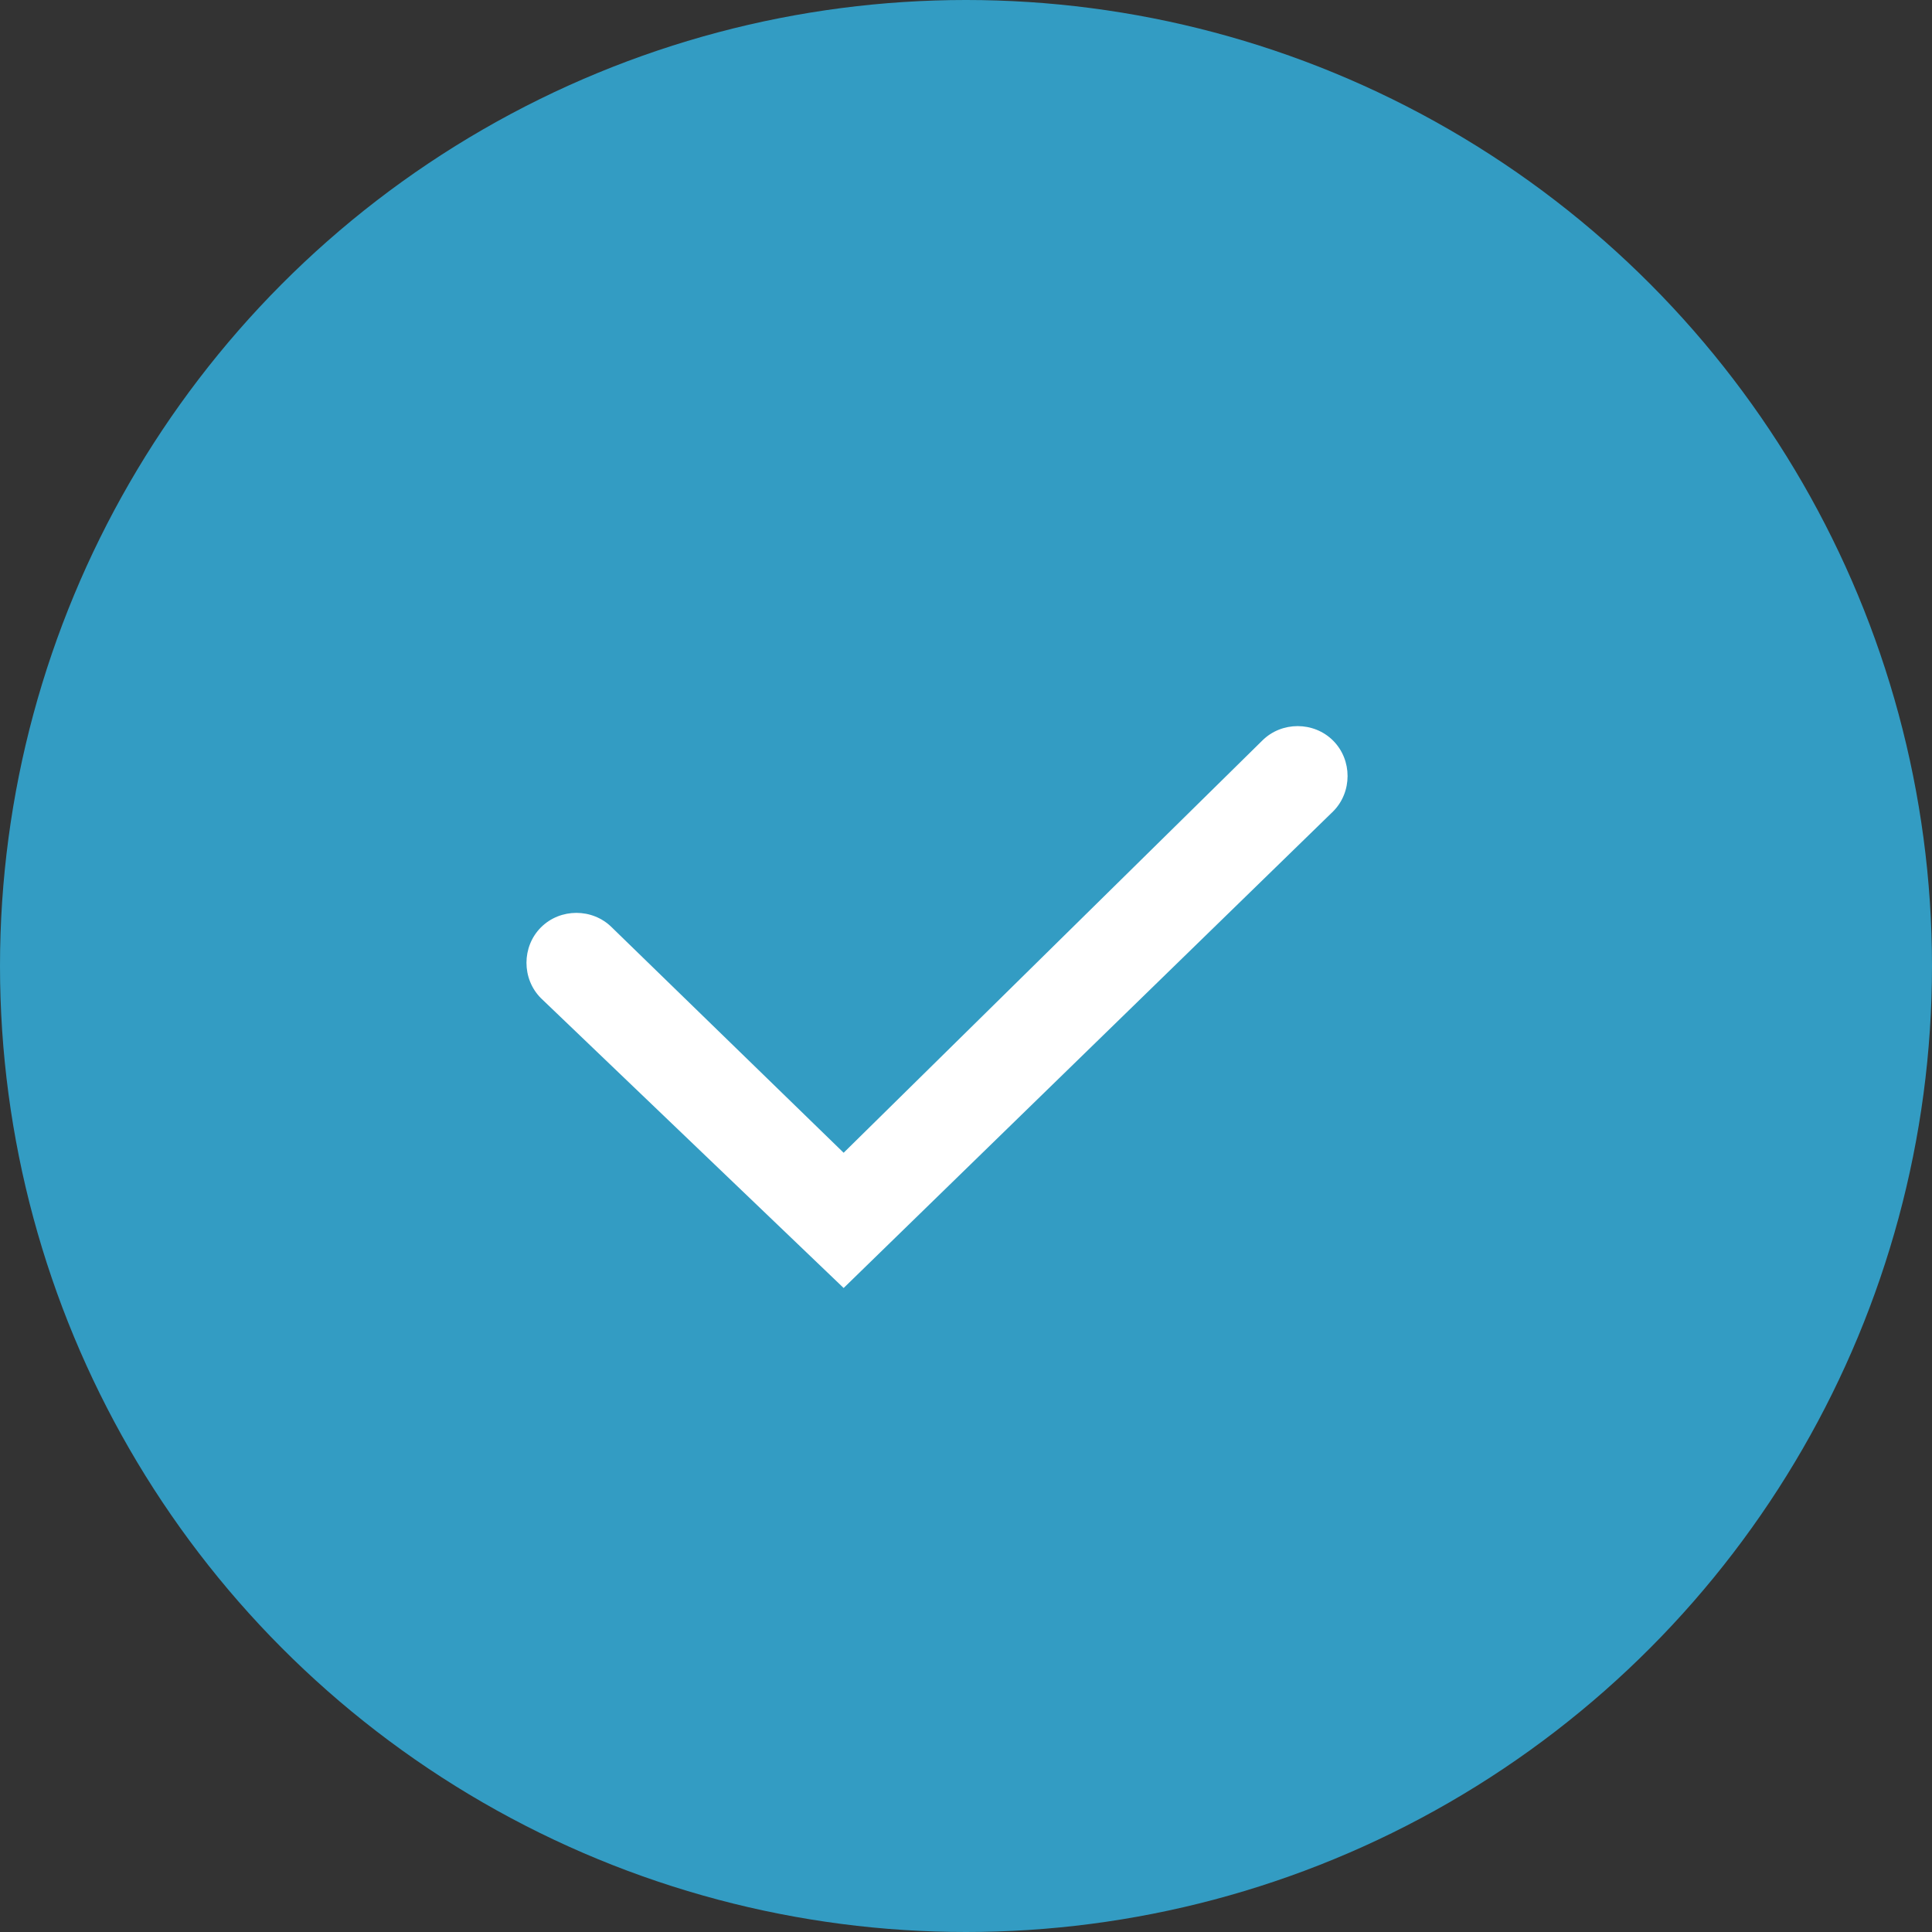
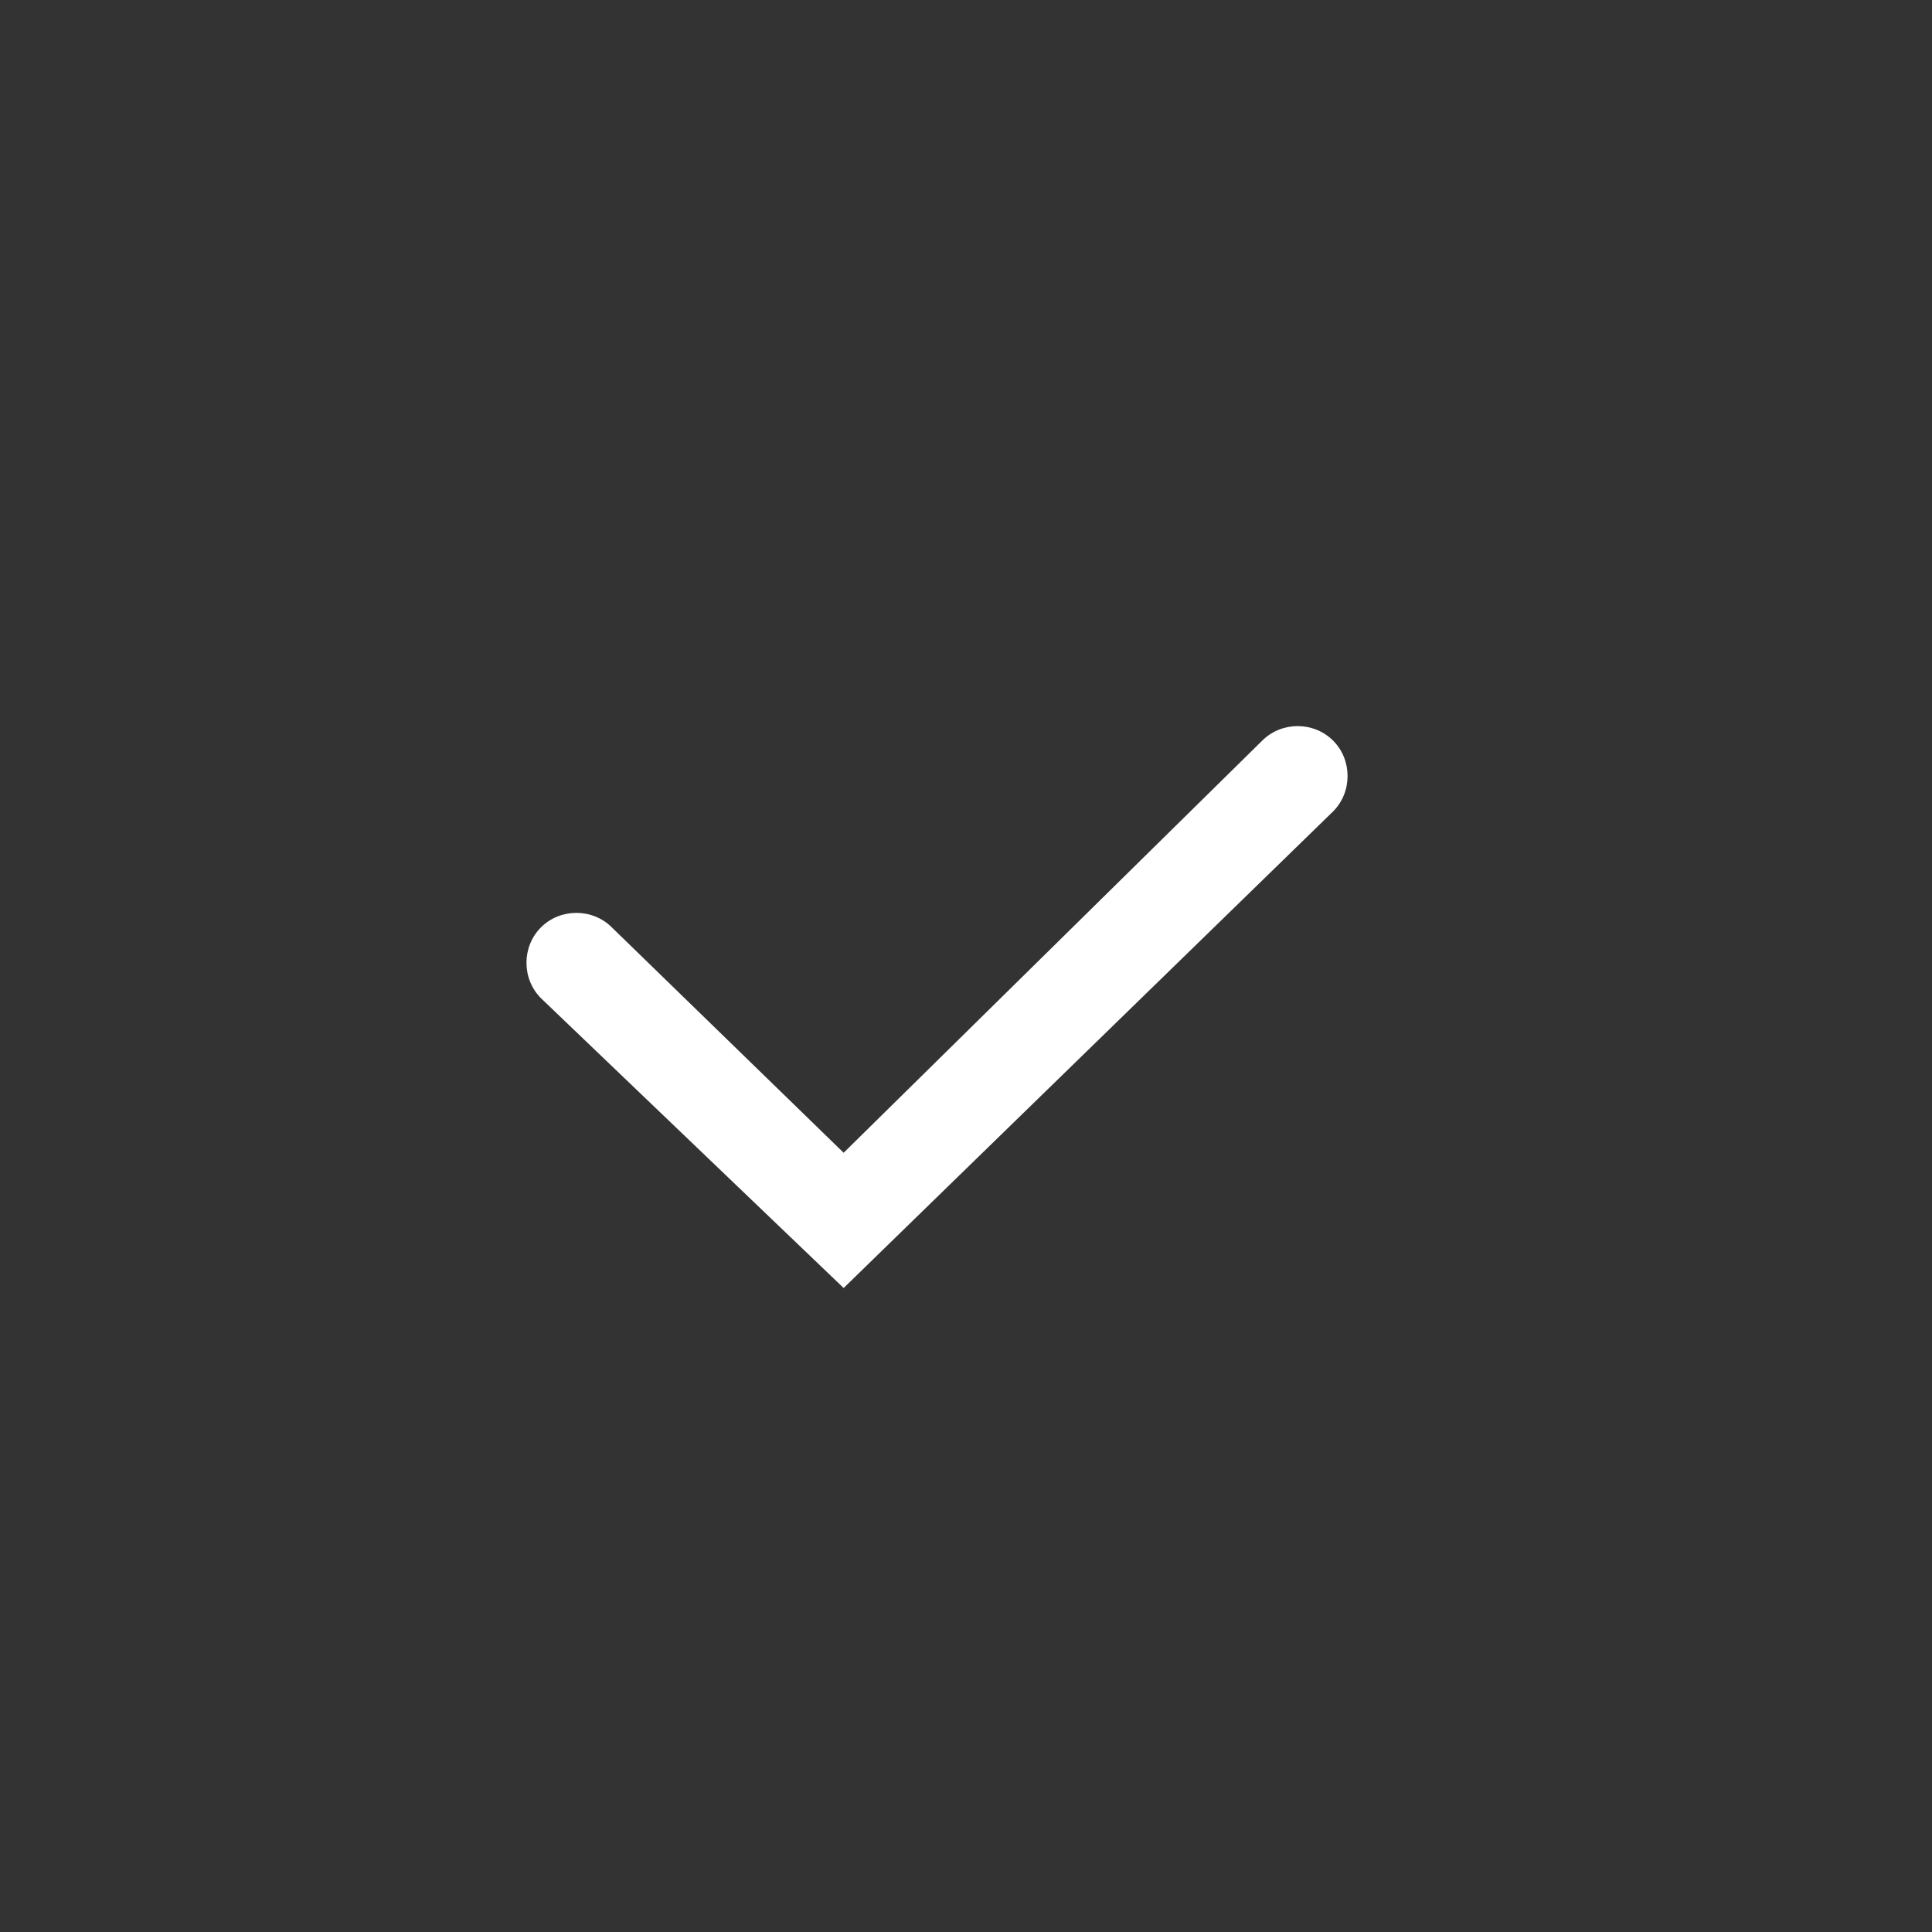
<svg xmlns="http://www.w3.org/2000/svg" id="Layer_1" x="0px" y="0px" viewBox="0 0 30 30" style="enable-background:new 0 0 30 30;" xml:space="preserve">
  <rect x="0" y="0" width="30" height="30" fill="#333333" stroke="none" />
  <style type="text/css">	.st0{fill-rule:evenodd;clip-rule:evenodd;fill:#339CC3;}	.st1{fill:#FFFFFF;}</style>
  <g id="Artboard-Copy-18">
-     <circle id="Oval" class="st0" cx="15" cy="15" r="15" />
    <g id="checkmark" transform="translate(9, 12)">
-       <path class="st1" d="M4.1,8l-4.7-4.5c-0.3-0.3-0.3-0.8,0-1.1c0.3-0.3,0.8-0.3,1.1,0l3.6,3.5l6.5-6.4c0.3-0.3,0.8-0.3,1.1,0   c0.3,0.3,0.3,0.8,0,1.1L4.1,8z" />
+       <path class="st1" d="M4.1,8l-4.7-4.5c-0.3-0.3-0.3-0.8,0-1.1c0.3-0.3,0.8-0.3,1.1,0l3.6,3.5l6.5-6.4c0.3-0.3,0.8-0.3,1.1,0   c0.3,0.3,0.3,0.8,0,1.1L4.1,8" />
    </g>
  </g>
</svg>